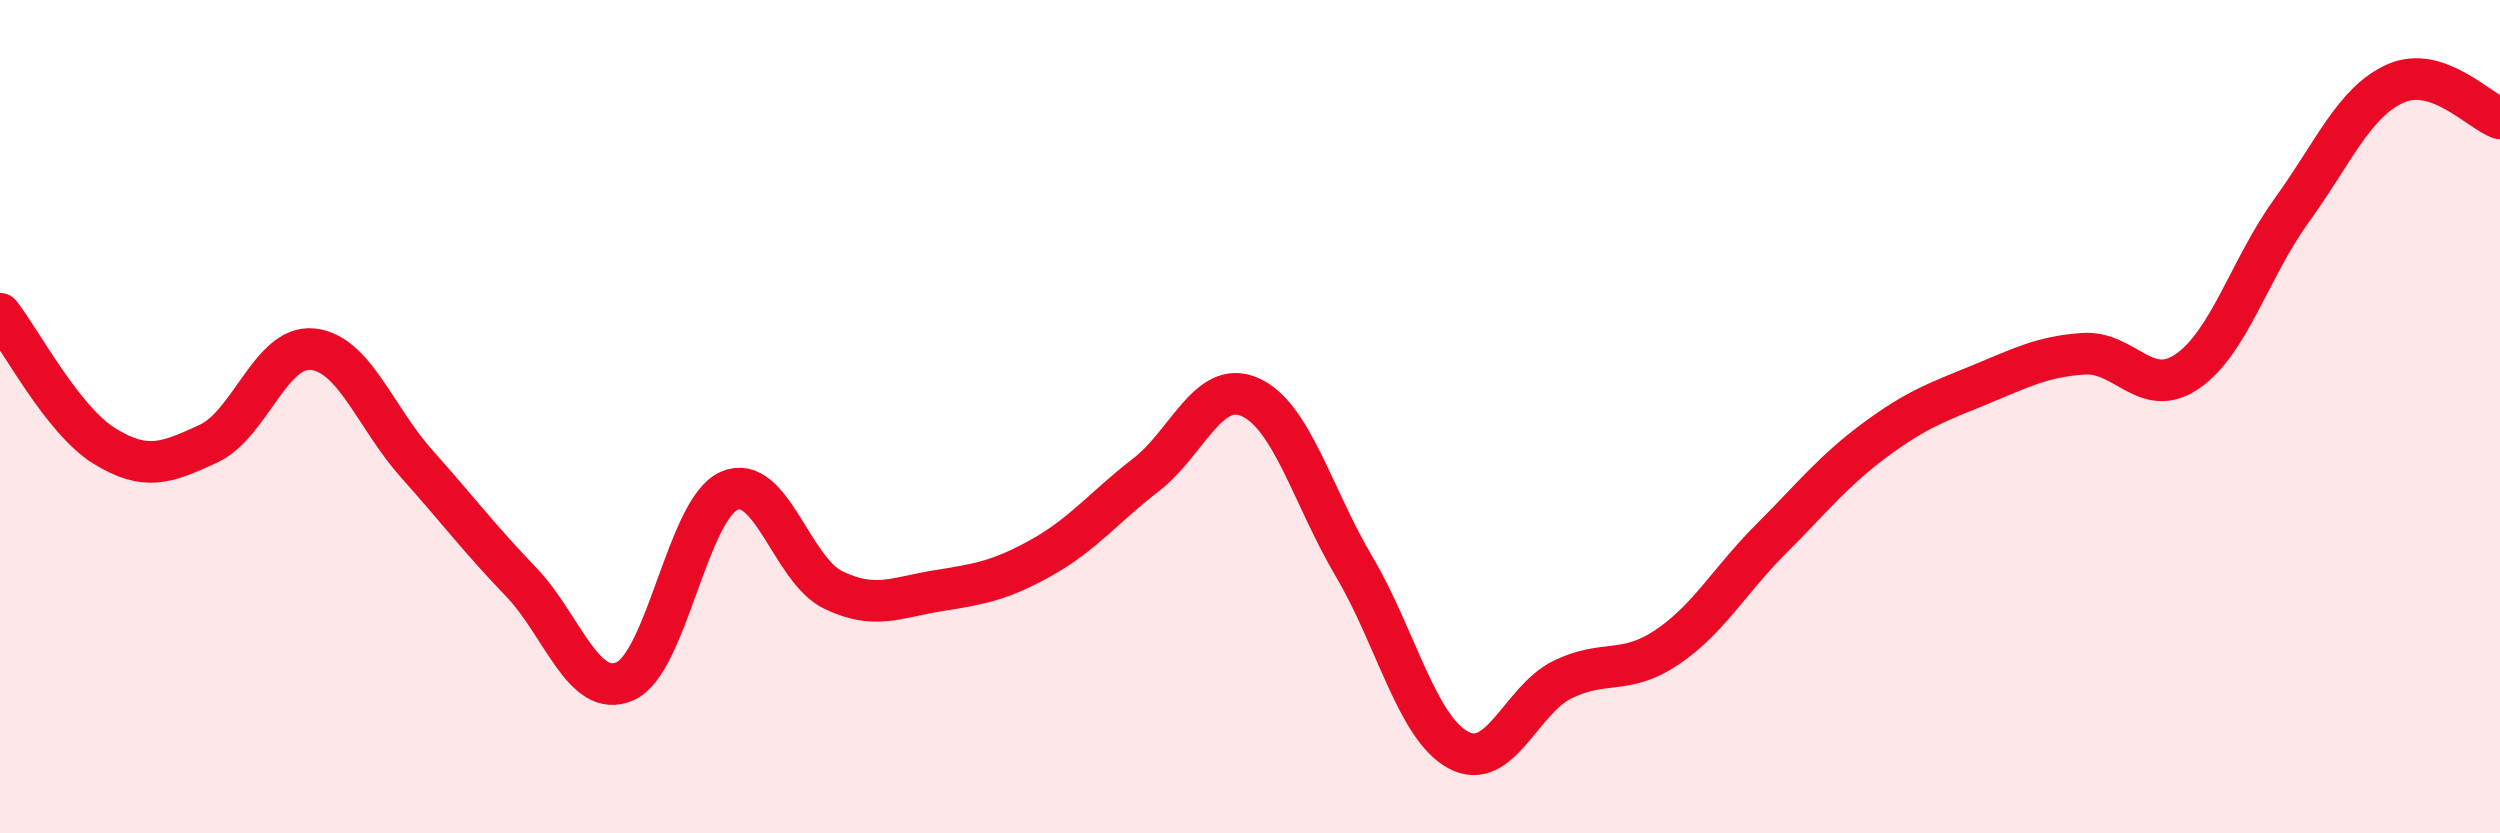
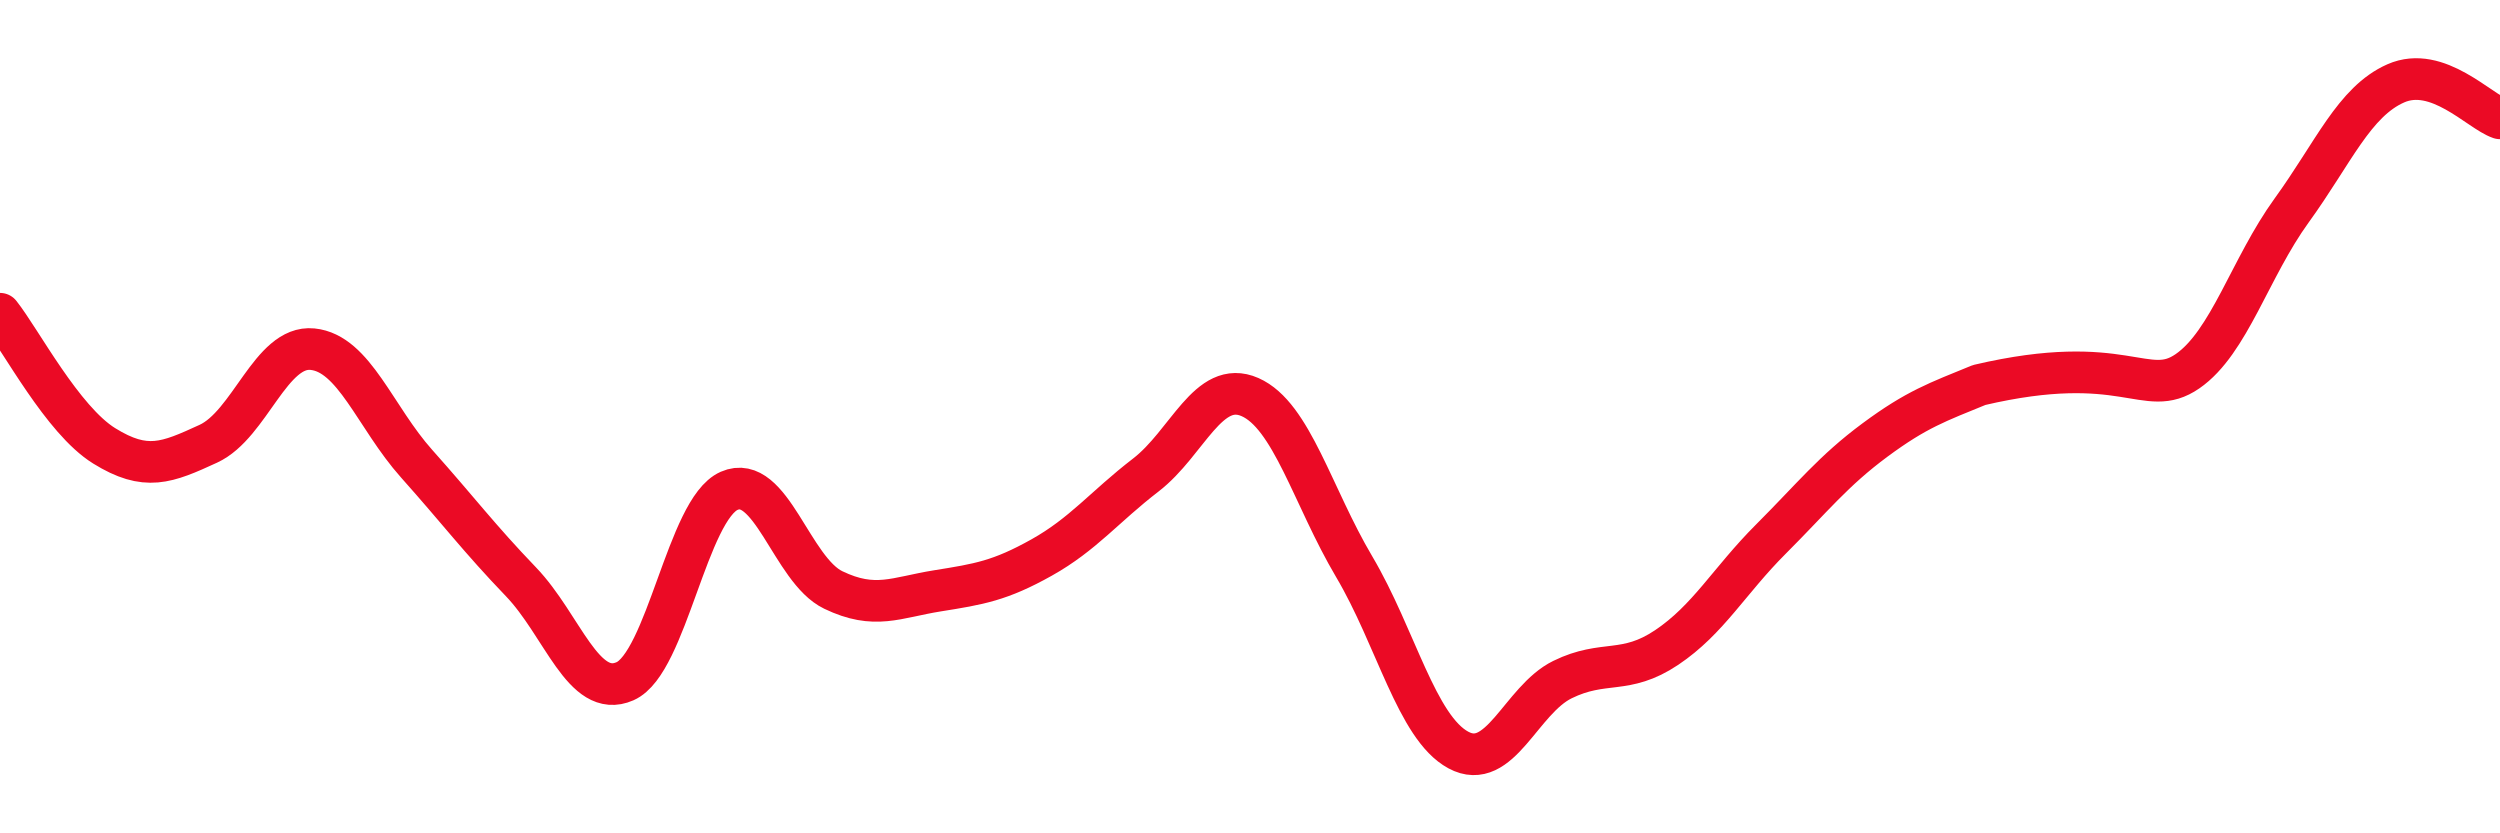
<svg xmlns="http://www.w3.org/2000/svg" width="60" height="20" viewBox="0 0 60 20">
-   <path d="M 0,7.53 C 0.5,8.16 1.5,10.08 2.5,10.7 C 3.5,11.32 4,11.11 5,10.65 C 6,10.19 6.5,8.28 7.5,8.38 C 8.5,8.48 9,10.01 10,11.13 C 11,12.25 11.5,12.92 12.5,13.96 C 13.5,15 14,16.79 15,16.35 C 16,15.91 16.5,12.22 17.5,11.78 C 18.5,11.34 19,13.68 20,14.16 C 21,14.64 21.5,14.34 22.5,14.18 C 23.5,14.02 24,13.94 25,13.38 C 26,12.82 26.5,12.17 27.5,11.4 C 28.5,10.63 29,9.09 30,9.53 C 31,9.97 31.5,11.91 32.5,13.6 C 33.5,15.29 34,17.46 35,18 C 36,18.54 36.5,16.8 37.5,16.31 C 38.5,15.82 39,16.21 40,15.54 C 41,14.87 41.5,13.94 42.5,12.94 C 43.5,11.94 44,11.3 45,10.56 C 46,9.82 46.5,9.65 47.5,9.24 C 48.5,8.83 49,8.56 50,8.49 C 51,8.42 51.5,9.6 52.5,8.91 C 53.5,8.22 54,6.43 55,5.05 C 56,3.67 56.5,2.44 57.5,2 C 58.5,1.56 59.5,2.67 60,2.84L60 20L0 20Z" fill="#EB0A25" opacity="0.1" stroke-linecap="round" stroke-linejoin="round" />
-   <path d="M 0,7.53 C 0.5,8.16 1.5,10.08 2.5,10.7 C 3.5,11.32 4,11.11 5,10.65 C 6,10.19 6.5,8.28 7.5,8.38 C 8.5,8.48 9,10.01 10,11.13 C 11,12.25 11.5,12.92 12.5,13.96 C 13.5,15 14,16.79 15,16.35 C 16,15.91 16.5,12.22 17.5,11.78 C 18.5,11.34 19,13.68 20,14.16 C 21,14.64 21.5,14.34 22.5,14.18 C 23.5,14.02 24,13.94 25,13.38 C 26,12.82 26.5,12.17 27.5,11.4 C 28.5,10.63 29,9.09 30,9.53 C 31,9.97 31.5,11.91 32.5,13.6 C 33.5,15.29 34,17.46 35,18 C 36,18.54 36.5,16.8 37.5,16.31 C 38.5,15.82 39,16.21 40,15.54 C 41,14.87 41.5,13.94 42.5,12.94 C 43.5,11.94 44,11.3 45,10.56 C 46,9.82 46.5,9.65 47.5,9.24 C 48.5,8.83 49,8.56 50,8.49 C 51,8.42 51.5,9.6 52.5,8.91 C 53.5,8.22 54,6.43 55,5.05 C 56,3.67 56.5,2.44 57.5,2 C 58.5,1.56 59.5,2.67 60,2.84" stroke="#EB0A25" stroke-width="1" fill="none" stroke-linecap="round" stroke-linejoin="round" />
+   <path d="M 0,7.53 C 0.5,8.16 1.5,10.08 2.5,10.7 C 3.5,11.32 4,11.11 5,10.65 C 6,10.19 6.5,8.28 7.5,8.38 C 8.5,8.48 9,10.01 10,11.13 C 11,12.25 11.5,12.92 12.5,13.96 C 13.5,15 14,16.79 15,16.35 C 16,15.91 16.5,12.22 17.5,11.78 C 18.5,11.34 19,13.68 20,14.16 C 21,14.64 21.5,14.34 22.5,14.18 C 23.5,14.02 24,13.94 25,13.38 C 26,12.82 26.5,12.17 27.5,11.4 C 28.5,10.63 29,9.09 30,9.53 C 31,9.97 31.5,11.91 32.5,13.6 C 33.5,15.29 34,17.46 35,18 C 36,18.54 36.5,16.8 37.5,16.31 C 38.5,15.82 39,16.21 40,15.54 C 41,14.87 41.5,13.94 42.5,12.94 C 43.5,11.94 44,11.3 45,10.56 C 46,9.82 46.5,9.65 47.5,9.24 C 51,8.42 51.5,9.6 52.5,8.91 C 53.5,8.22 54,6.43 55,5.05 C 56,3.67 56.5,2.44 57.5,2 C 58.5,1.56 59.5,2.67 60,2.84" stroke="#EB0A25" stroke-width="1" fill="none" stroke-linecap="round" stroke-linejoin="round" />
</svg>